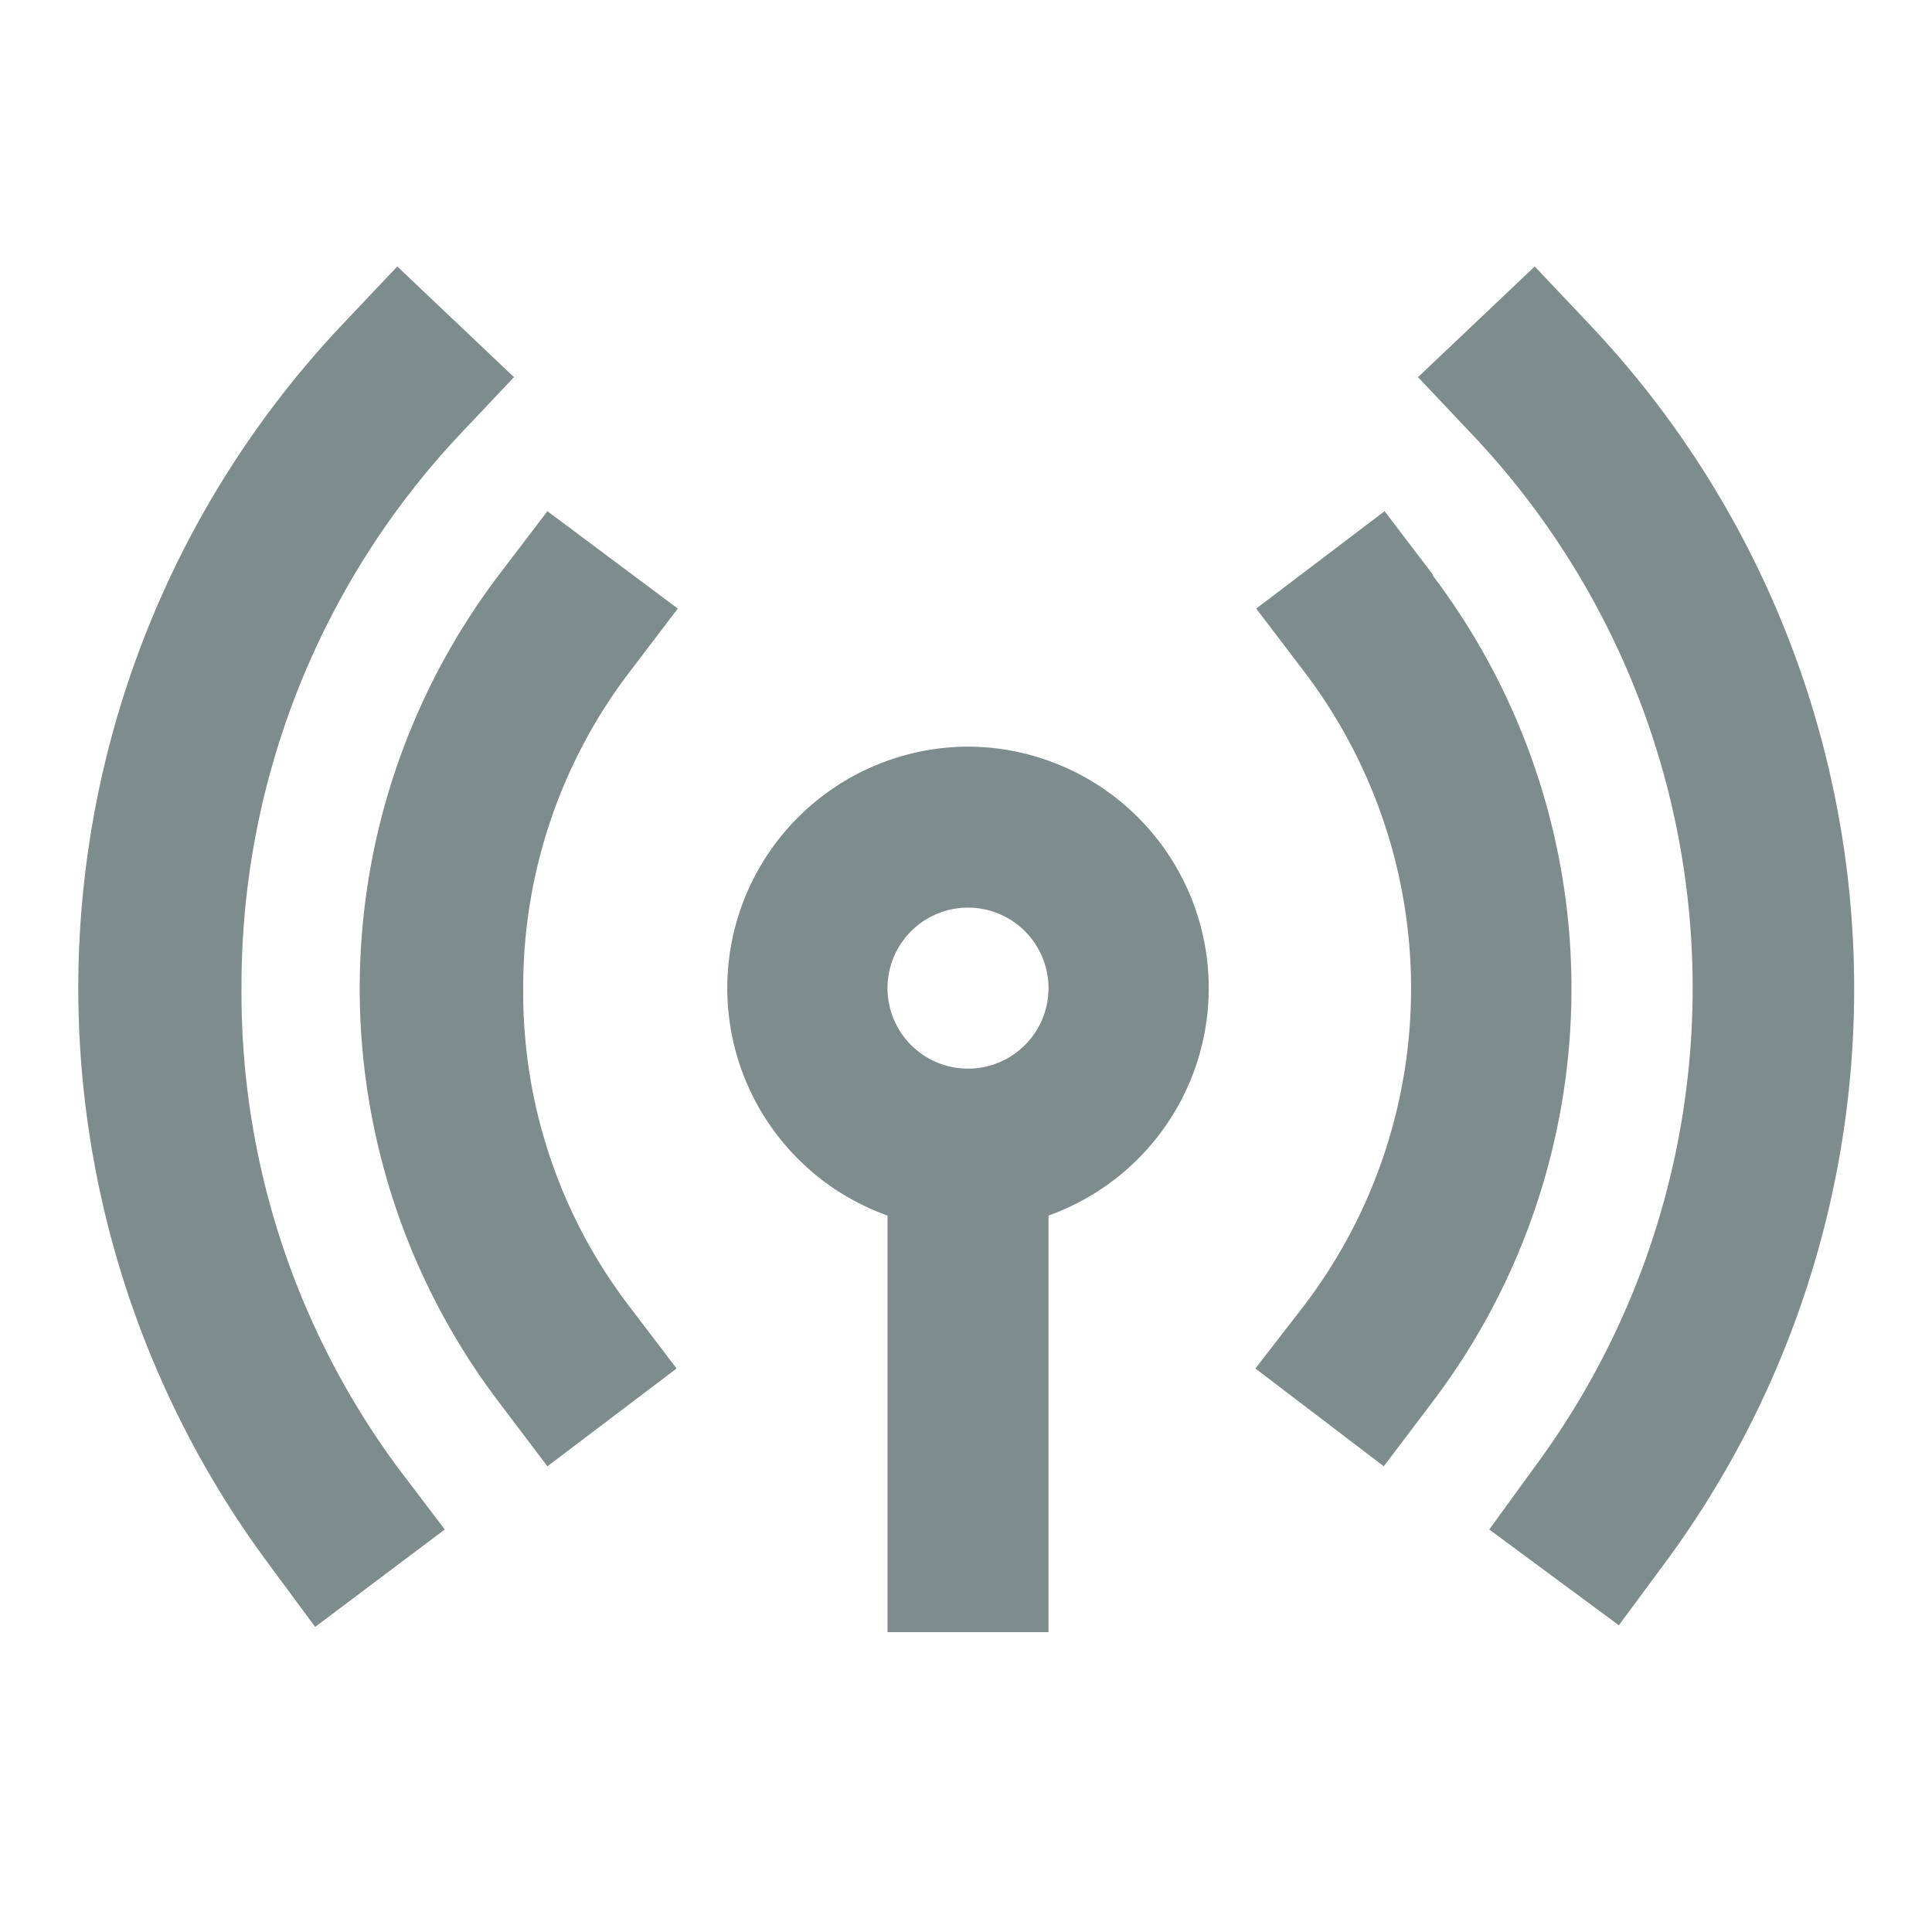
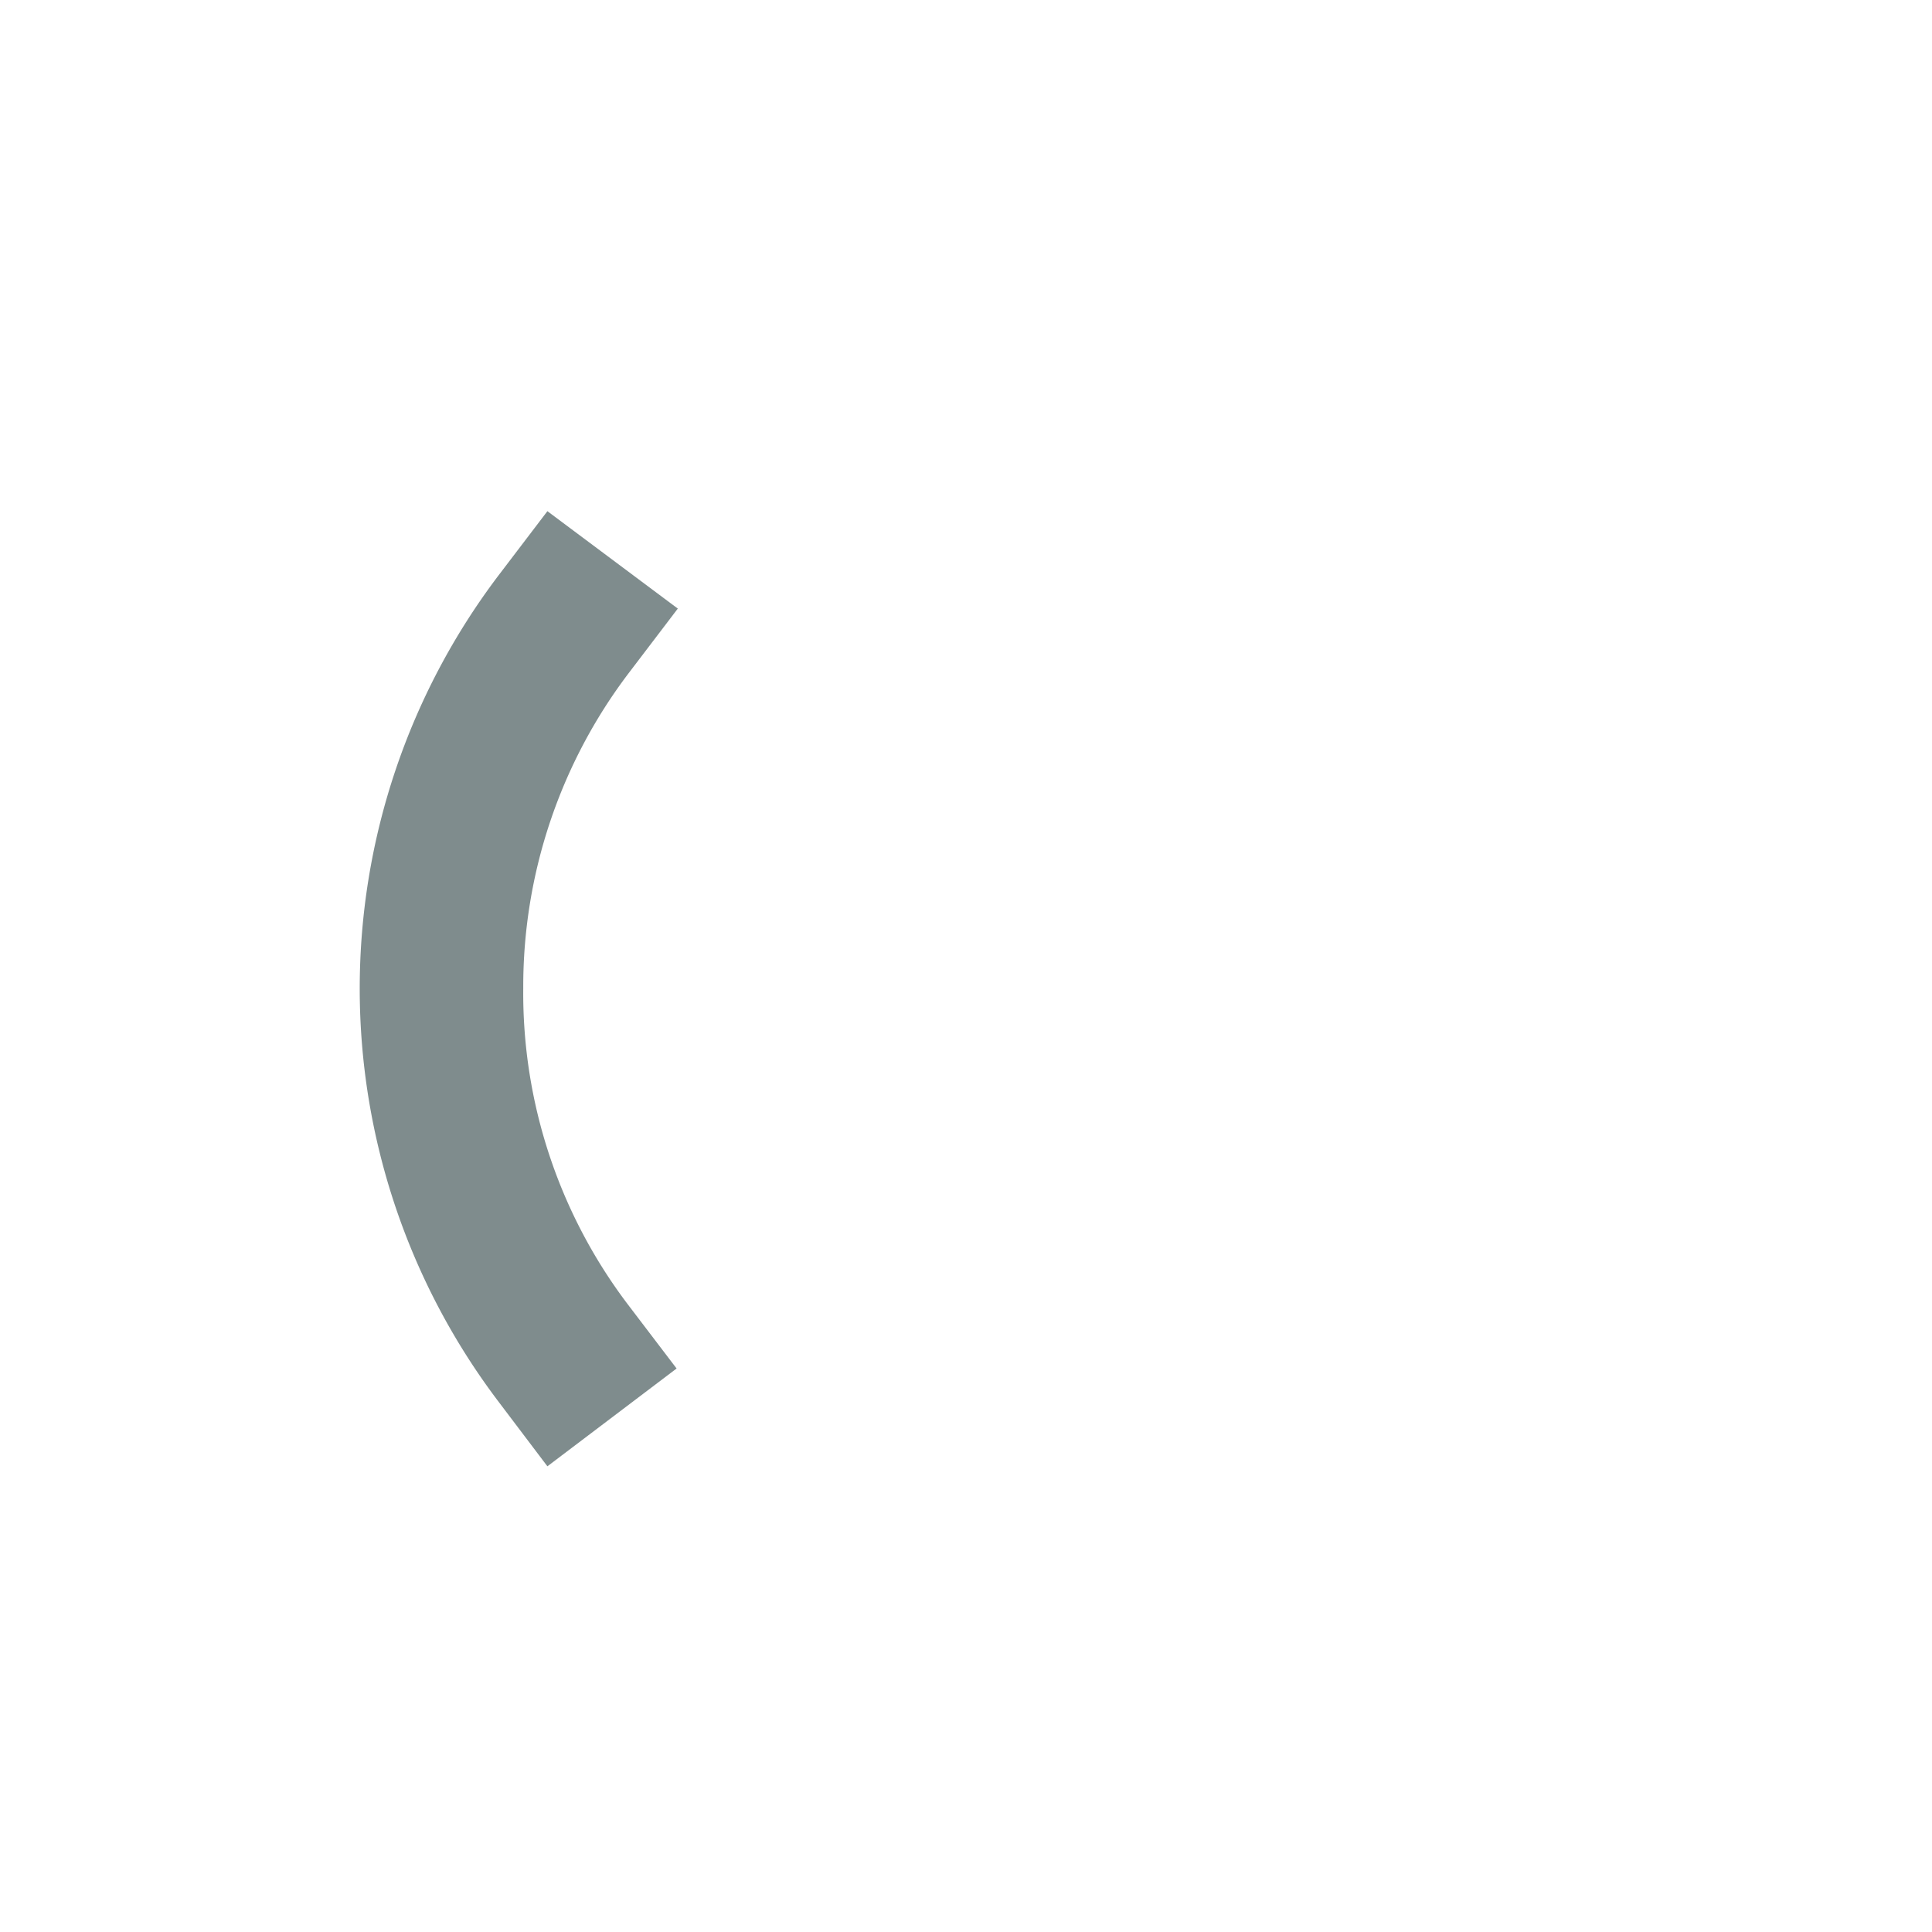
<svg xmlns="http://www.w3.org/2000/svg" xmlns:ns1="http://sodipodi.sourceforge.net/DTD/sodipodi-0.dtd" xmlns:ns2="http://www.inkscape.org/namespaces/inkscape" data-name="Layer 1" viewBox="0 0 48 48" x="0px" y="0px" version="1.1" id="svg6" ns1:docname="radio.svg" width="48" height="48" ns2:version="1.3 (0e150ed6c4, 2023-07-21)">
  <defs id="defs6" />
  <ns1:namedview id="namedview6" pagecolor="#ffffff" bordercolor="#666666" borderopacity="1.0" ns2:showpageshadow="2" ns2:pageopacity="0.0" ns2:pagecheckerboard="0" ns2:deskcolor="#d1d1d1" ns2:zoom="13.033333" ns2:cx="27.199488" ns2:cy="24.55243" ns2:window-width="1920" ns2:window-height="959" ns2:window-x="0" ns2:window-y="40" ns2:window-maximized="1" ns2:current-layer="svg6" />
  <title id="title1">Artboard 47</title>
-   <path d="m 35.61,14.29 -1.21,-1.59 -3.19,2.42 1.21,1.59 a 13,13 0 0 1 0,15.7 l -1.23,1.59 3.19,2.43 1.21,-1.6 a 17,17 0 0 0 0,-20.54 z" id="path1" style="fill:#7f8c8d;fill-opacity:1" />
-   <path d="m 38.13,6.62 -2.9,2.75 1.37,1.45 a 20,20 0 0 1 1.54,25.61 L 37,38 l 3.22,2.38 1.19,-1.61 A 24,24 0 0 0 39.51,8.08 Z" id="path2" style="fill:#7f8c8d;fill-opacity:1" />
  <path d="m 13,24.55 a 12.88,12.88 0 0 1 2.63,-7.84 l 1.21,-1.59 -3.24,-2.42 -1.21,1.59 a 17,17 0 0 0 0,20.54 L 13.6,36.43 16.81,34 15.6,32.41 A 12.81,12.81 0 0 1 13,24.55 Z" id="path3" style="fill:#7f8c8d;fill-opacity:1" />
-   <path d="M 6,24.55 A 20,20 0 0 1 11.4,10.82 L 12.77,9.37 9.87,6.62 8.49,8.08 A 24,24 0 0 0 6.64,38.81 L 7.83,40.42 11.05,38 9.86,36.43 A 19.84,19.84 0 0 1 6,24.55 Z" id="path4" style="fill:#7f8c8d;fill-opacity:1" />
-   <path d="m 24.05,18.55 a 6,6 0 0 0 -2,11.65 v 10.35 h 4 V 30.2 a 6,6 0 0 0 -2,-11.65 z m 0,8 a 2,2 0 1 1 2,-2 2,2 0 0 1 -2,2 z" id="path5" style="fill:#7f8c8d;fill-opacity:1" />
</svg>